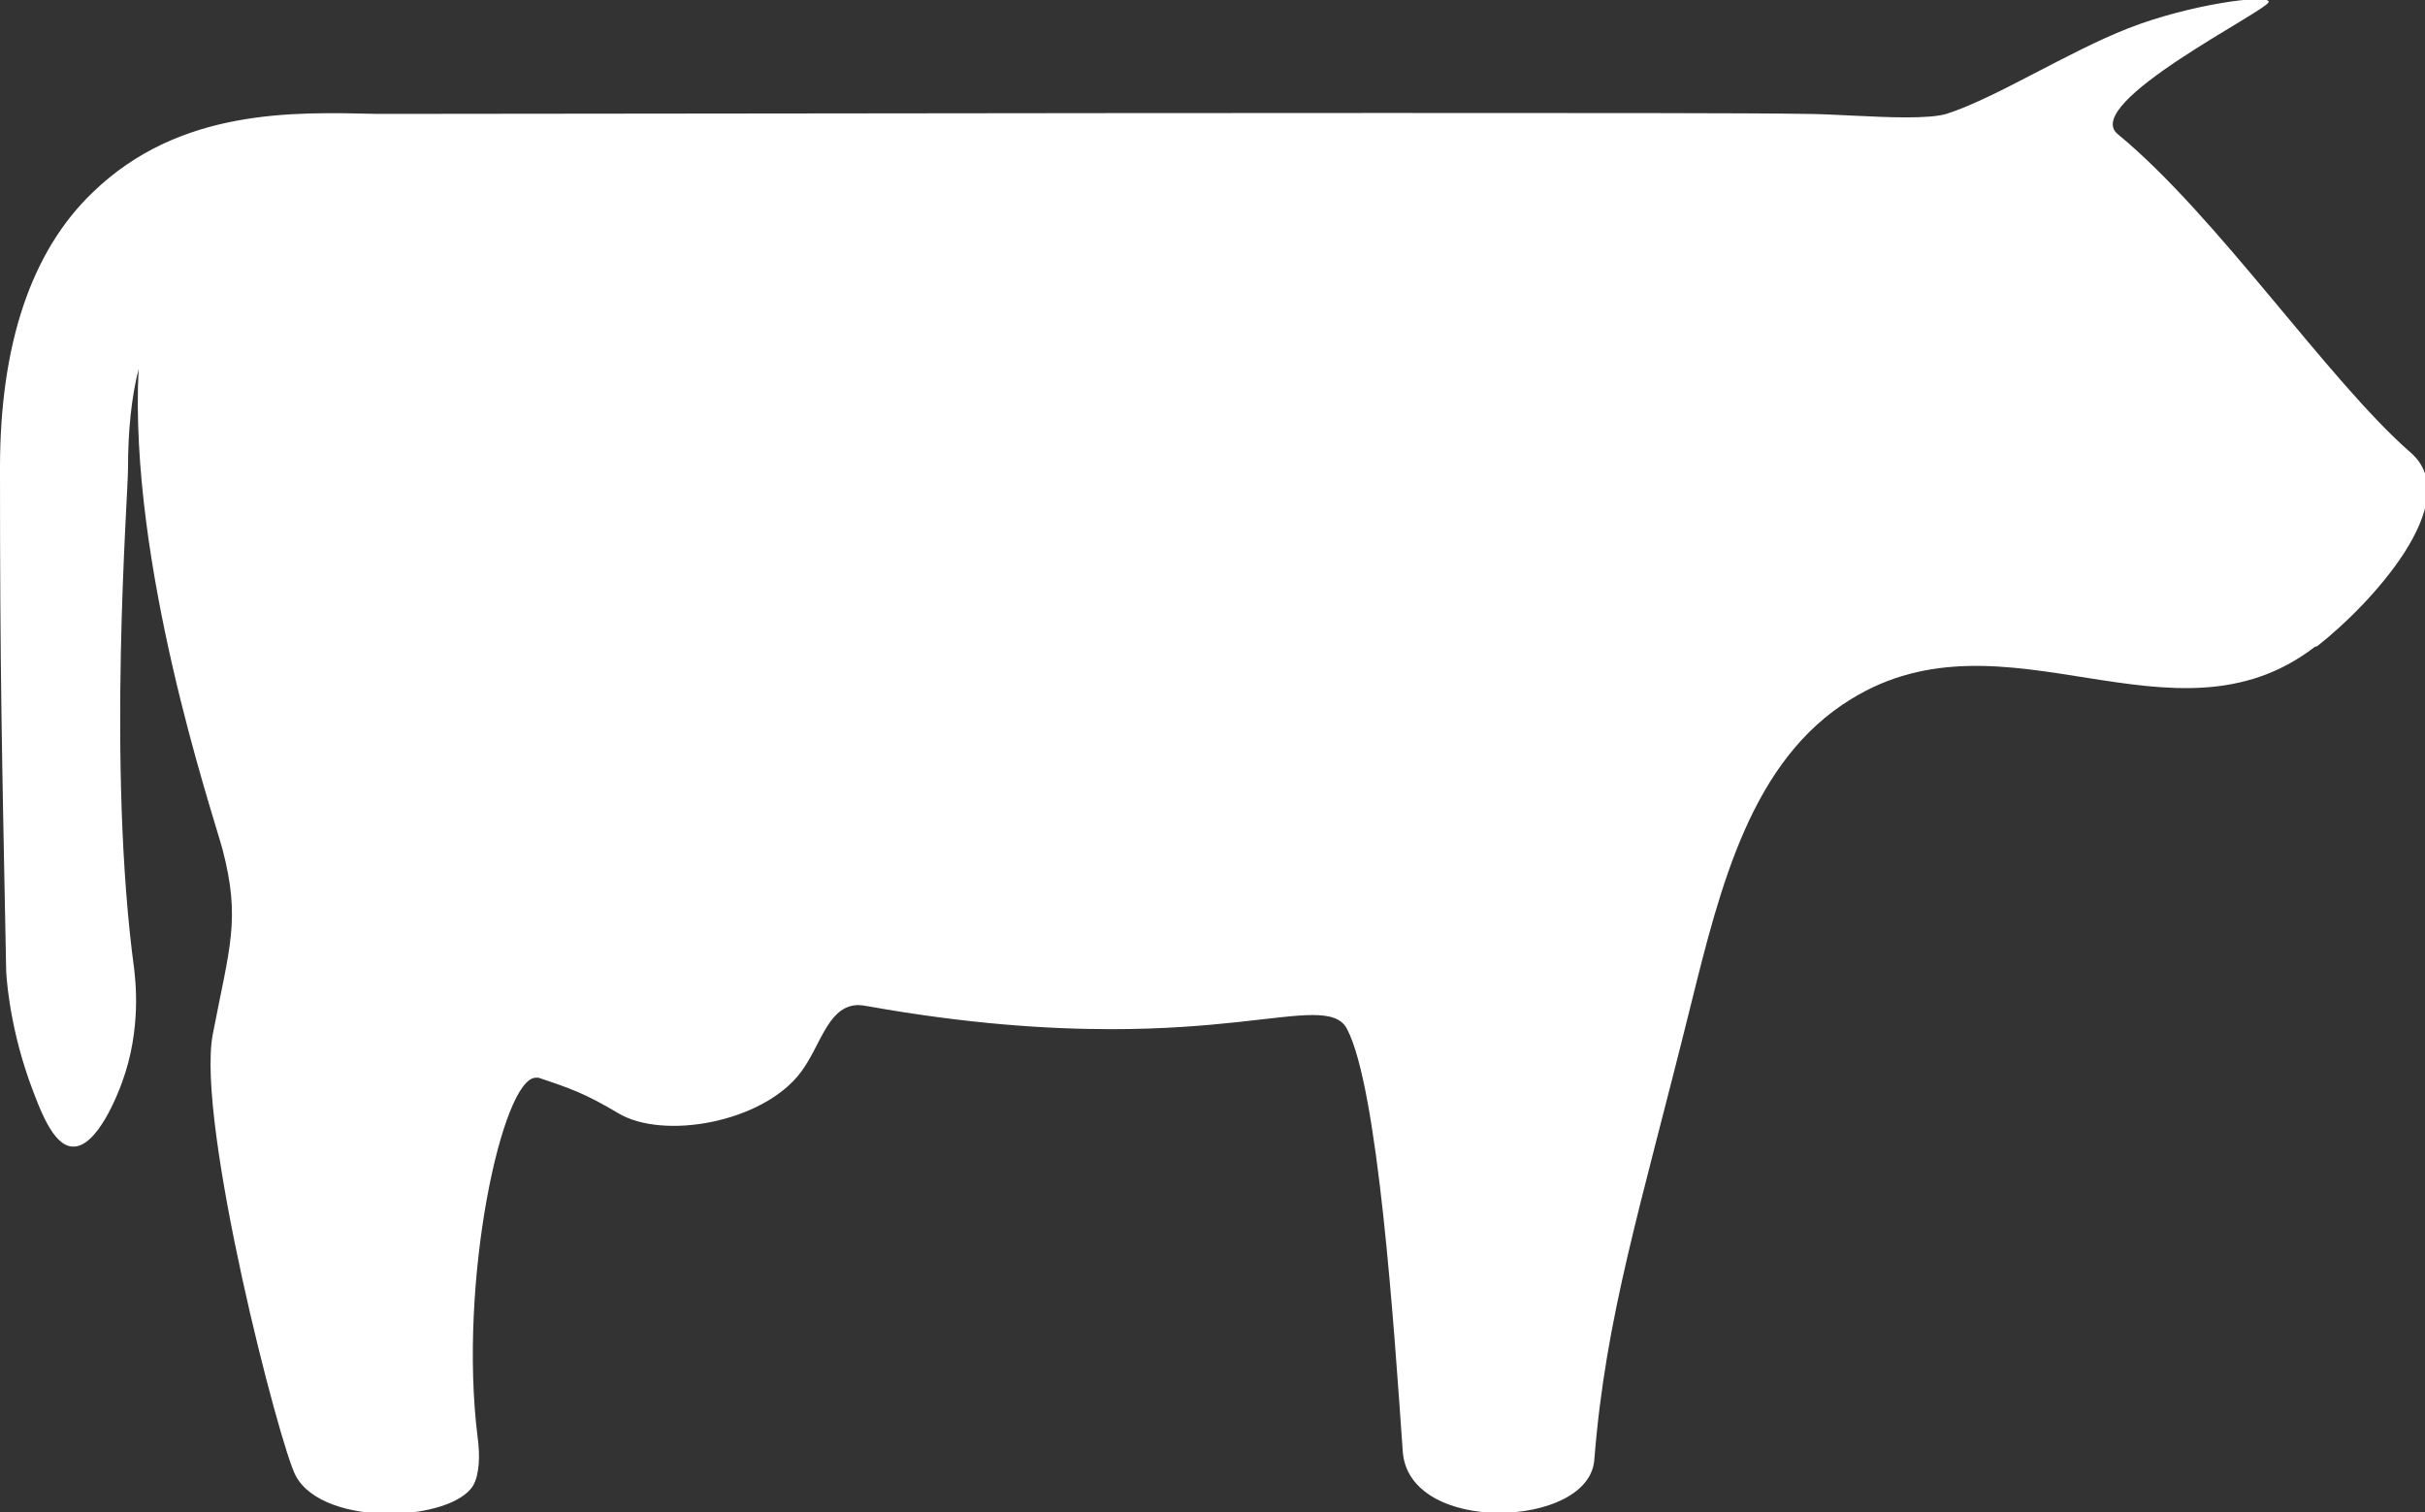
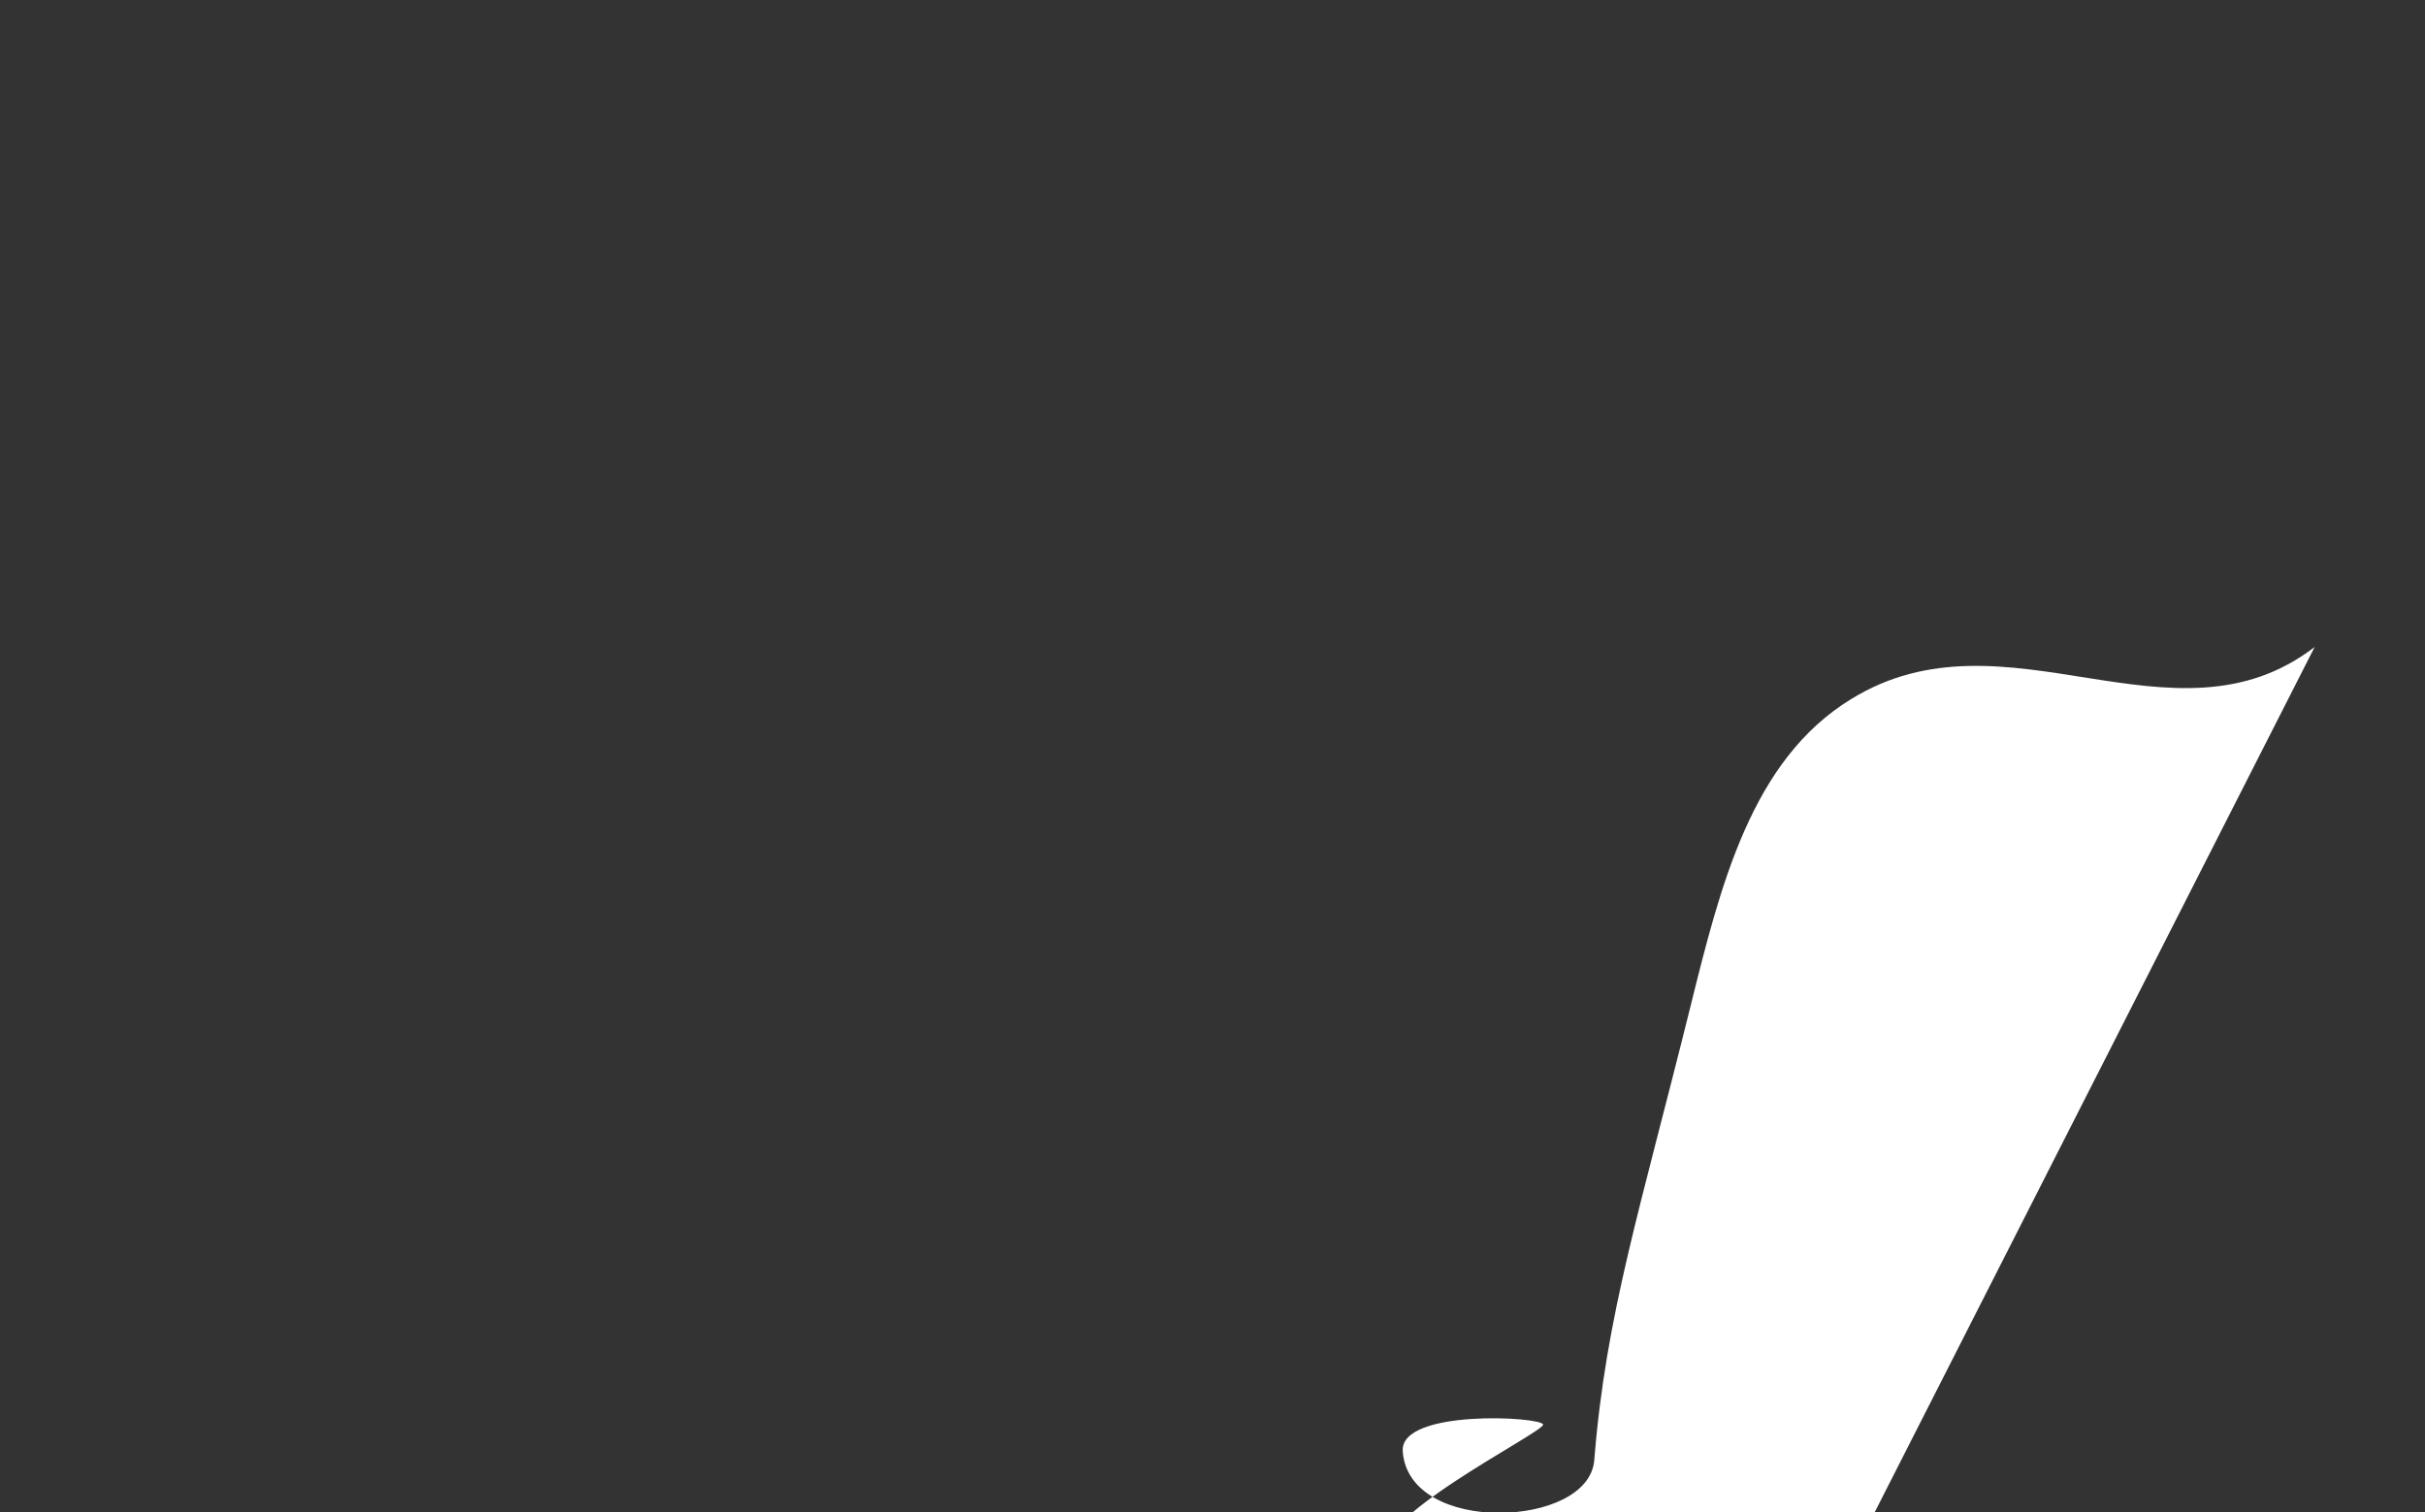
<svg xmlns="http://www.w3.org/2000/svg" id="Layer_2" data-name="Layer 2" viewBox="0 0 27.47 17.13">
  <rect x="0" y="0" width="27.47" height="17.13" fill="#333333" stroke="none" />
  <defs>
    <style> .cls-1 { fill: #fff; } </style>
  </defs>
  <g id="Layer_1-2" data-name="Layer 1">
-     <path class="cls-1" d="m26.22,7.33c-1.6,1.23-3.5-.49-5.25.59-1.13.69-1.48,2.11-1.82,3.48-.57,2.3-.96,3.5-1.09,5.14-.03.39-.55.6-1.08.6s-1.06-.22-1.09-.7c-.1-1.43-.28-4.11-.63-4.78-.06-.12-.19-.16-.39-.16-.4,0-1.11.16-2.28.16-.73,0-1.64-.06-2.76-.26-.02,0-.08-.02-.15-.01-.31.04-.39.47-.61.76-.43.57-1.56.77-2.07.46-.37-.22-.54-.28-.9-.4-.02,0-.02,0-.03,0-.38,0-.88,2.3-.66,4.07.03.21.02.43-.05.55-.12.2-.53.32-.95.32-.44,0-.9-.13-1.06-.43-.18-.33-1.13-4-.94-5,.19-.99.32-1.3.11-2.1-.13-.47-1.06-3.23-.95-5.44-.08.32-.12.69-.12,1.13,0,.33-.24,3.38.07,5.67.01.1.09.67-.14,1.29-.04.11-.28.74-.56.72-.22-.01-.37-.42-.49-.75-.24-.68-.26-1.24-.26-1.24-.05-2.59-.07-3.35-.07-5.7,0-1.39.35-2.45,1.05-3.12.99-.96,2.29-.91,3.21-.89.13,0,.25,0,.36,0,.02,0,.03,0,.05,0,1.9,0,7.07-.01,11.02-.01,2.27,0,4.14,0,4.73.01.33,0,.8.04,1.17.04.19,0,.36-.01.46-.04.56-.18,1.37-.7,2.06-.97s1.58-.39,1.59-.3-2.14,1.15-1.71,1.5c1.13.93,2.38,2.79,3.32,3.61.63.55-.47,1.73-1.06,2.19Z" />
+     <path class="cls-1" d="m26.22,7.33c-1.6,1.23-3.5-.49-5.25.59-1.13.69-1.48,2.11-1.82,3.48-.57,2.3-.96,3.5-1.09,5.14-.03.39-.55.6-1.08.6s-1.06-.22-1.09-.7s1.58-.39,1.59-.3-2.14,1.15-1.71,1.5c1.13.93,2.38,2.79,3.32,3.61.63.55-.47,1.73-1.06,2.19Z" />
  </g>
</svg>